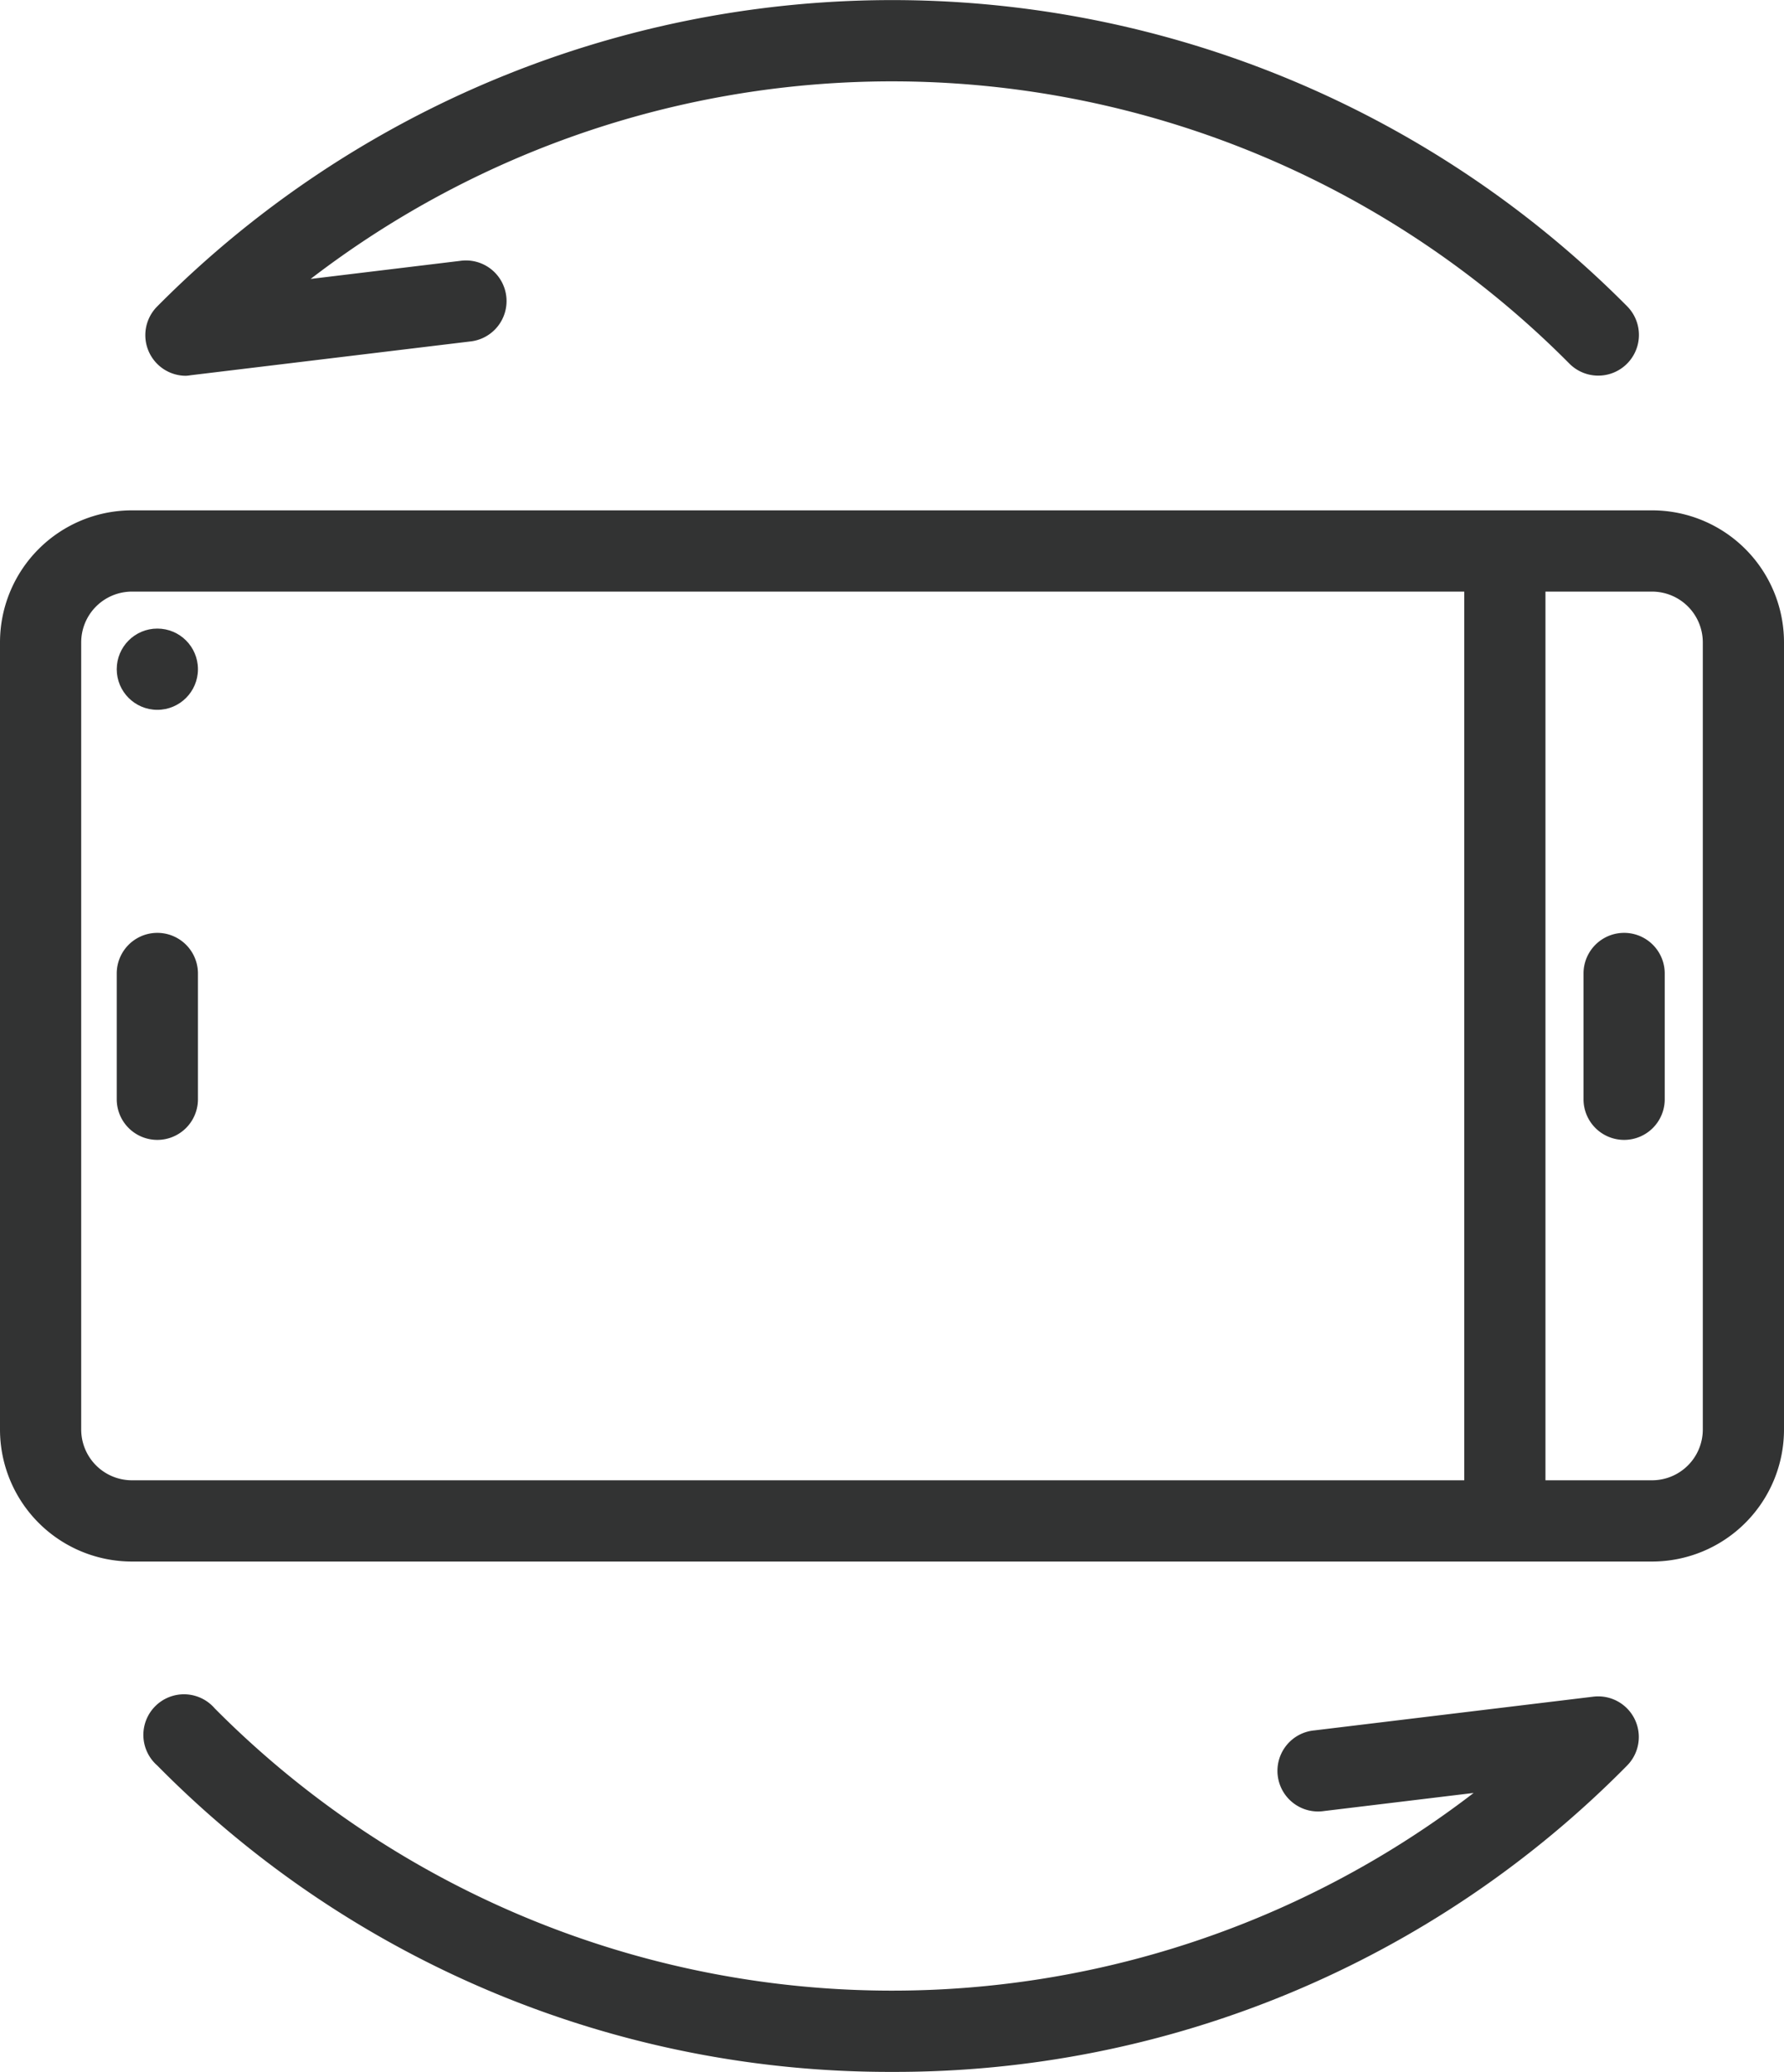
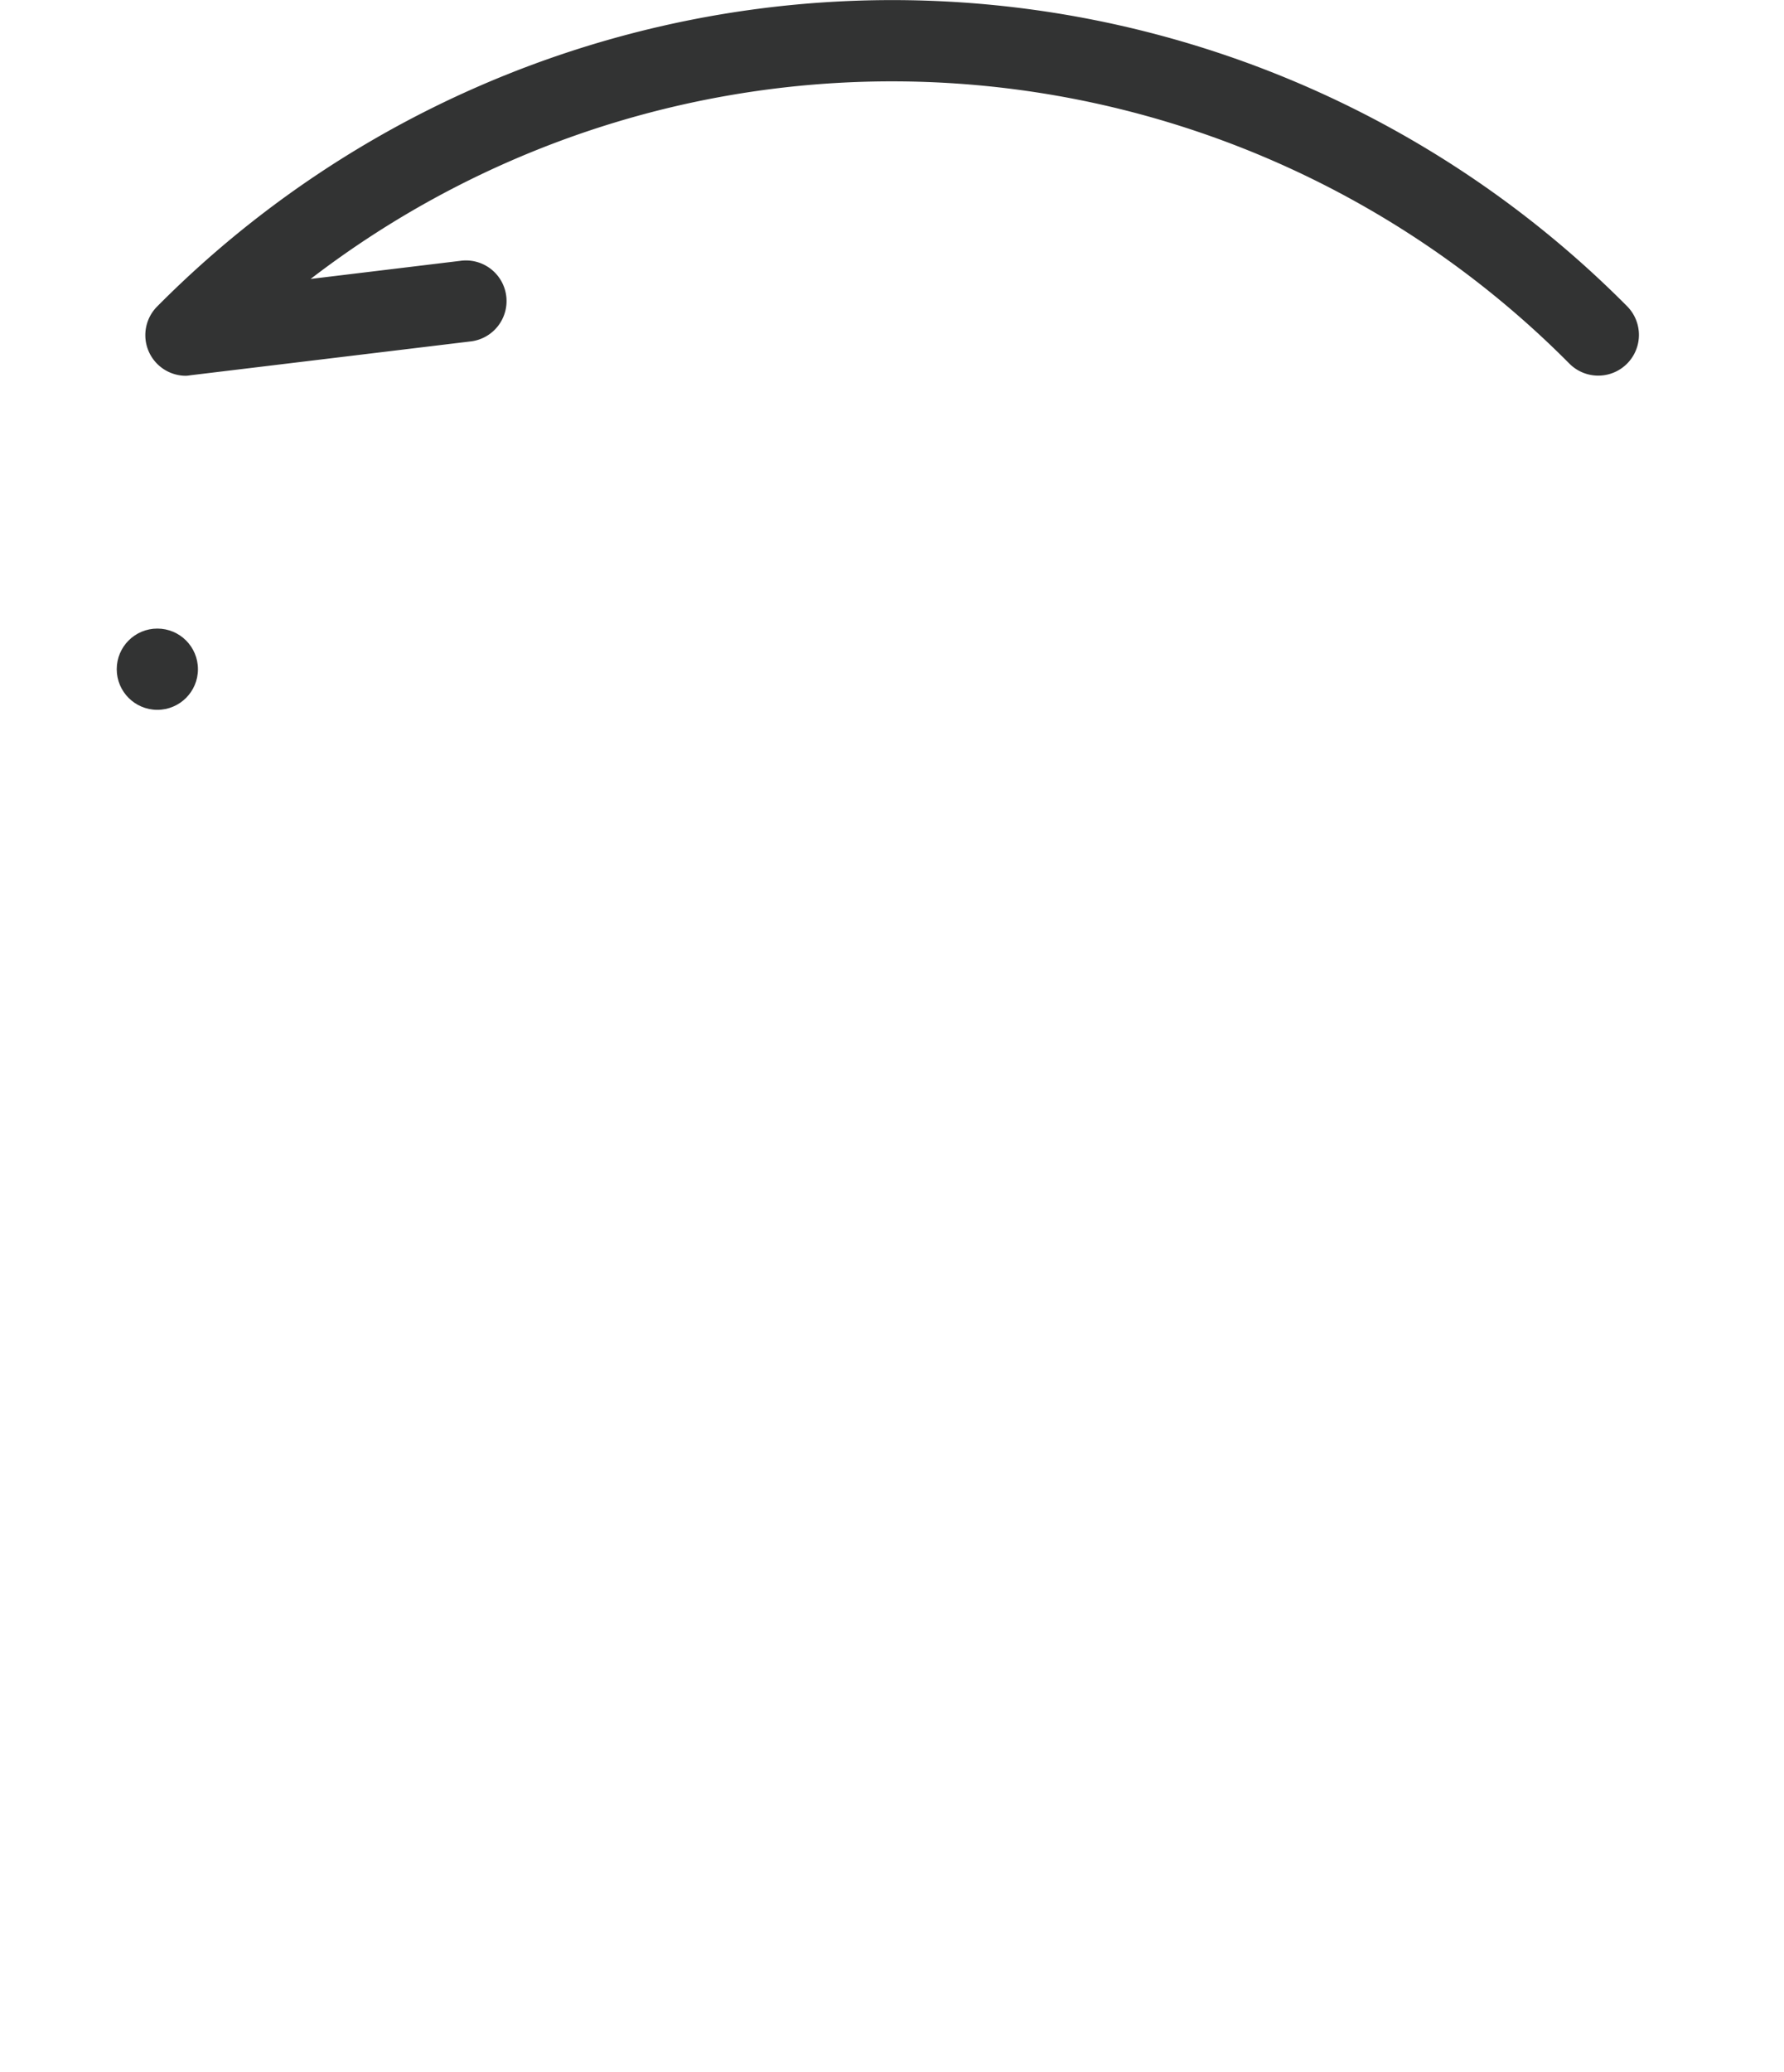
<svg xmlns="http://www.w3.org/2000/svg" viewBox="0 0 351.5 408">
  <defs>
    <style>.cls-1{fill:#323333;}</style>
  </defs>
  <g id="レイヤー_2" data-name="レイヤー 2">
    <g id="レイヤー_1-2" data-name="レイヤー 1">
-       <path class="cls-1" d="M325.5,307.5H26a26,26,0,0,1-26-26v-155a26,26,0,0,1,26-26H325.5a26,26,0,0,1,26,26v155A26,26,0,0,1,325.5,307.5ZM26,116.5a10,10,0,0,0-10,10v155a10,10,0,0,0,10,10H325.5a10,10,0,0,0,10-10v-155a10,10,0,0,0-10-10Z" />
-       <rect class="cls-1" x="288.5" y="108.5" width="16" height="191" />
-       <path class="cls-1" d="M31,224.47a8,8,0,0,1-8-8V191.7a8,8,0,0,1,16,0v24.77A8,8,0,0,1,31,224.47Z" />
-       <path class="cls-1" d="M320,224.47a8,8,0,0,1-8-8V191.7a8,8,0,0,1,16,0v24.77A8,8,0,0,1,320,224.47Z" />
      <circle class="cls-1" cx="31" cy="131.78" r="8" />
      <path class="cls-1" d="M36.62,74A8,8,0,0,1,31,60.32a204,204,0,0,1,289.6,0A8,8,0,0,1,309.2,71.59a188.05,188.05,0,0,0-248-16.66l29.46-3.56a8,8,0,1,1,1.92,15.88L37.59,73.89A8,8,0,0,1,36.62,74Z" />
-       <path class="cls-1" d="M175.75,408A202.56,202.56,0,0,1,31,347.68,8,8,0,1,1,42.3,336.41a188.05,188.05,0,0,0,248.05,16.66l-29.46,3.56A8,8,0,1,1,259,340.75l54.94-6.64a8,8,0,0,1,6.64,13.57A202.56,202.56,0,0,1,175.75,408Z" />
    </g>
  </g>
</svg>